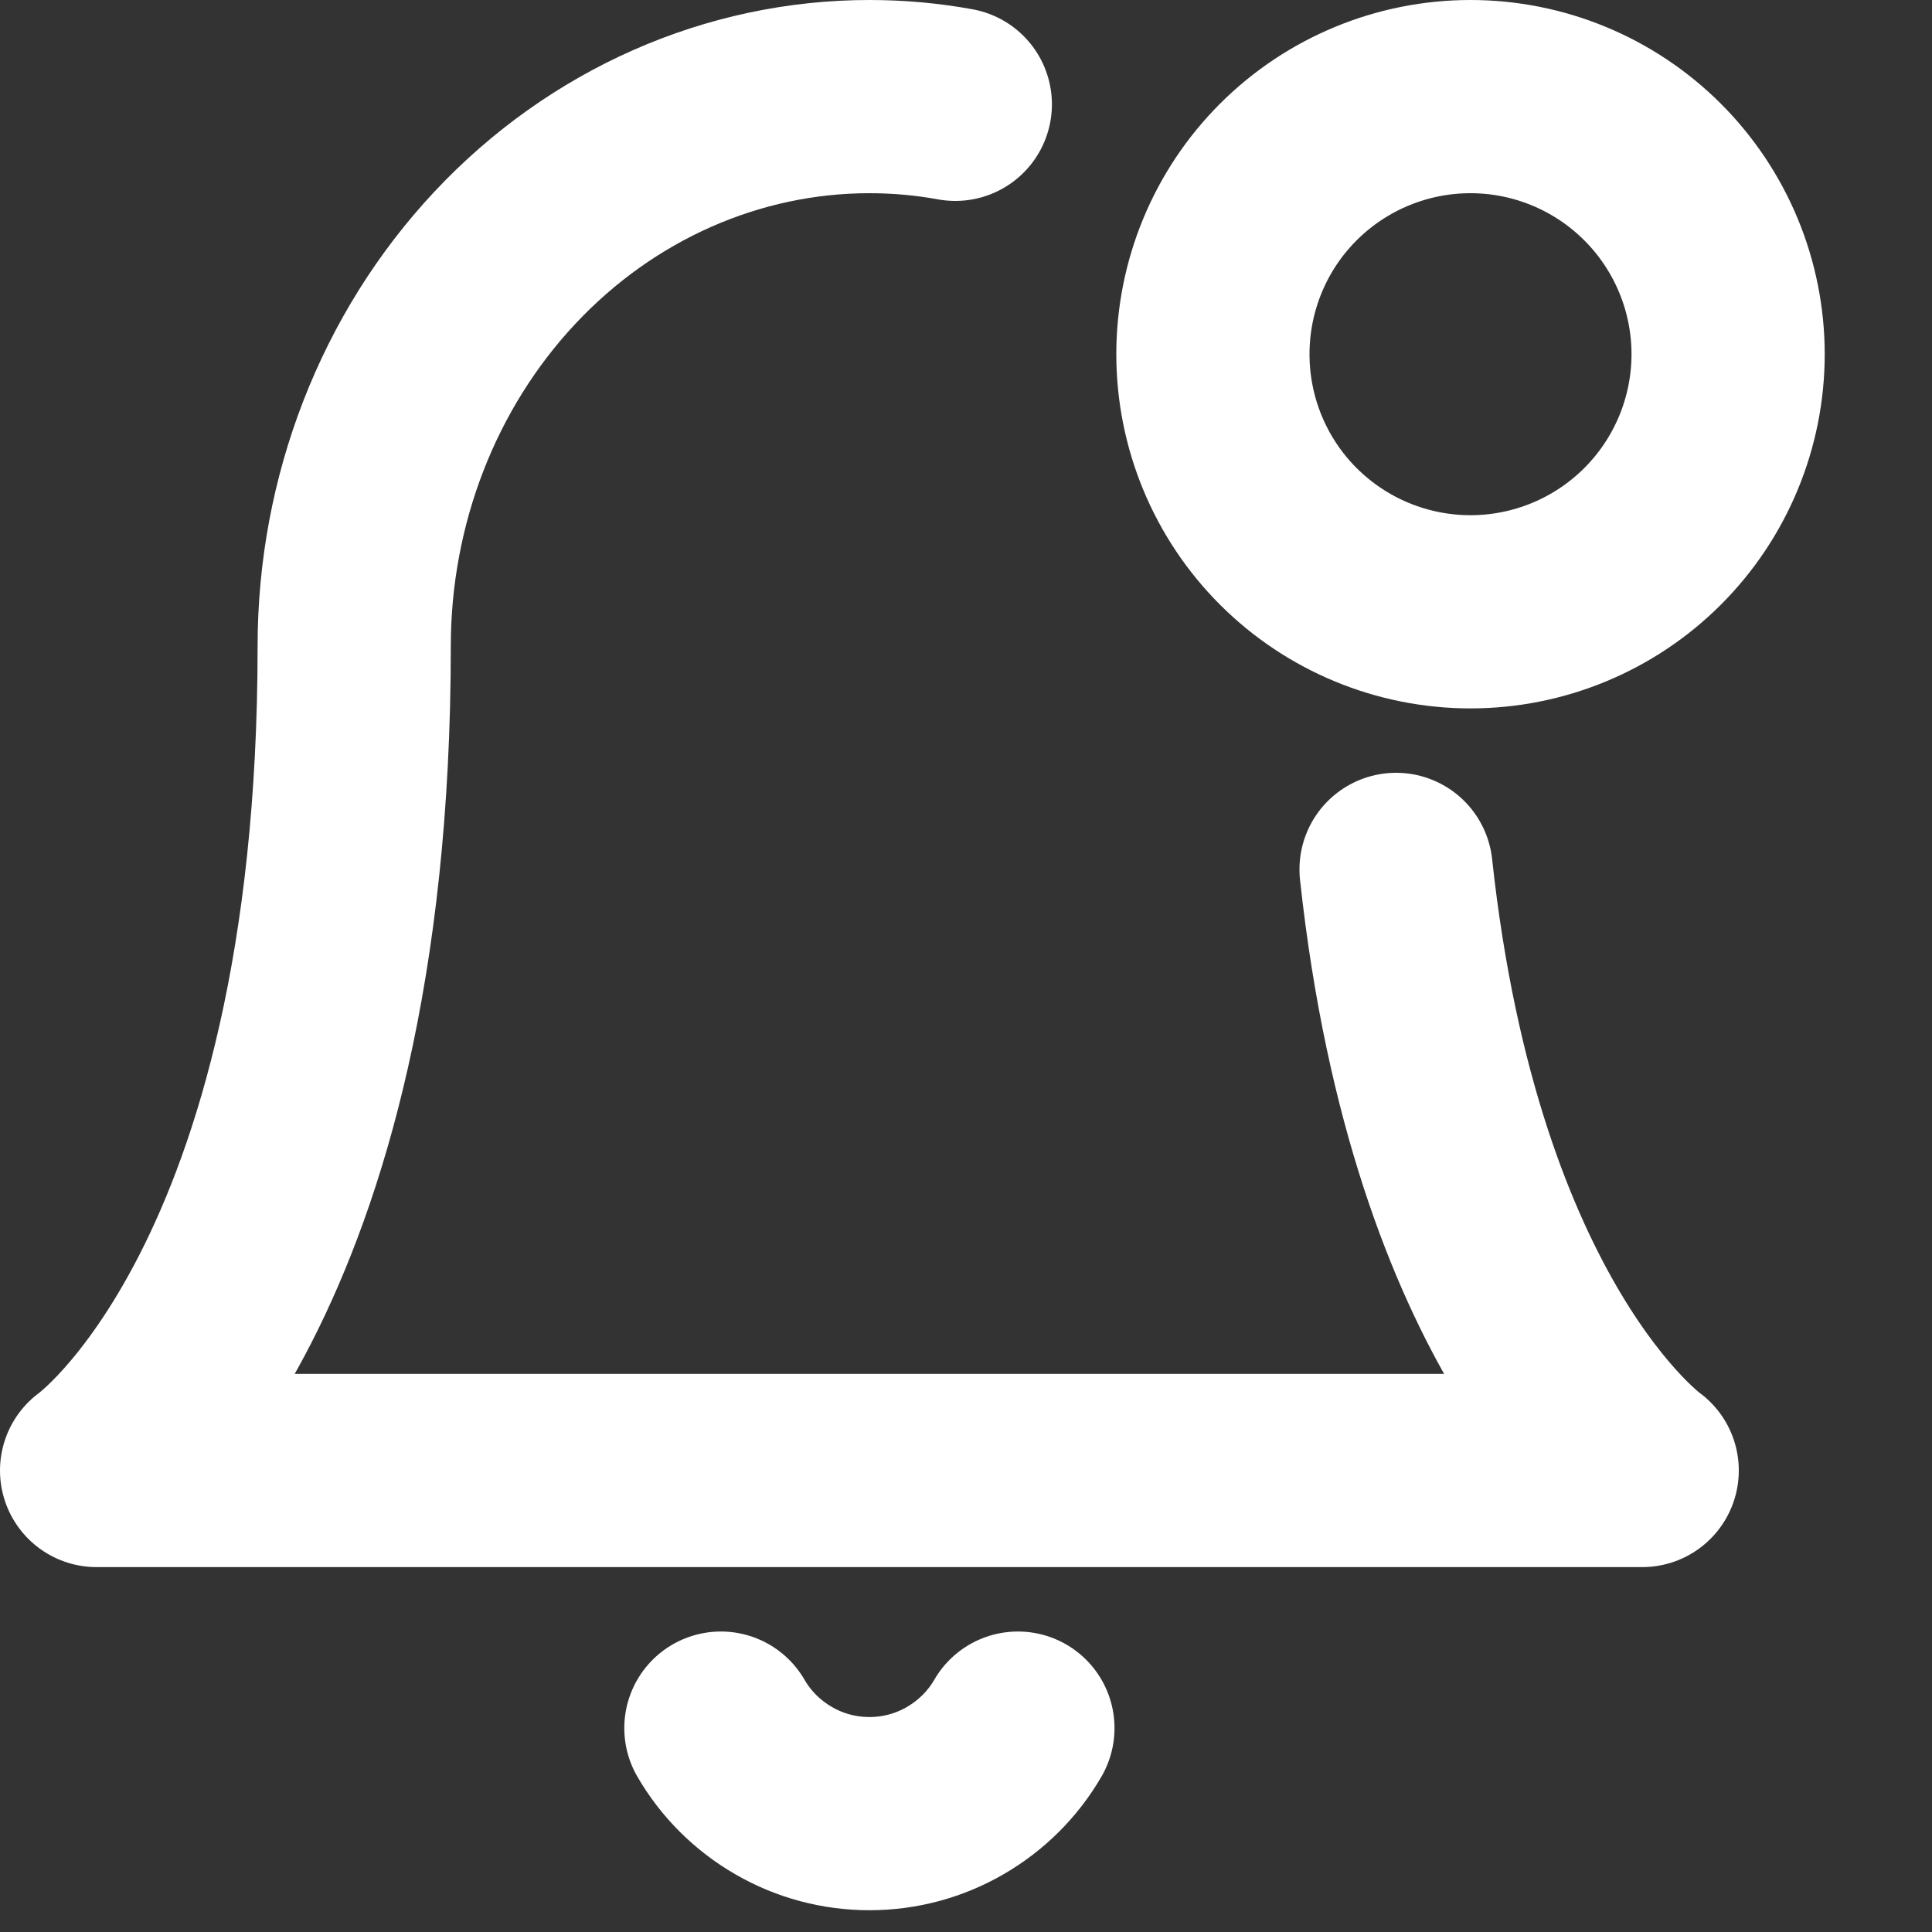
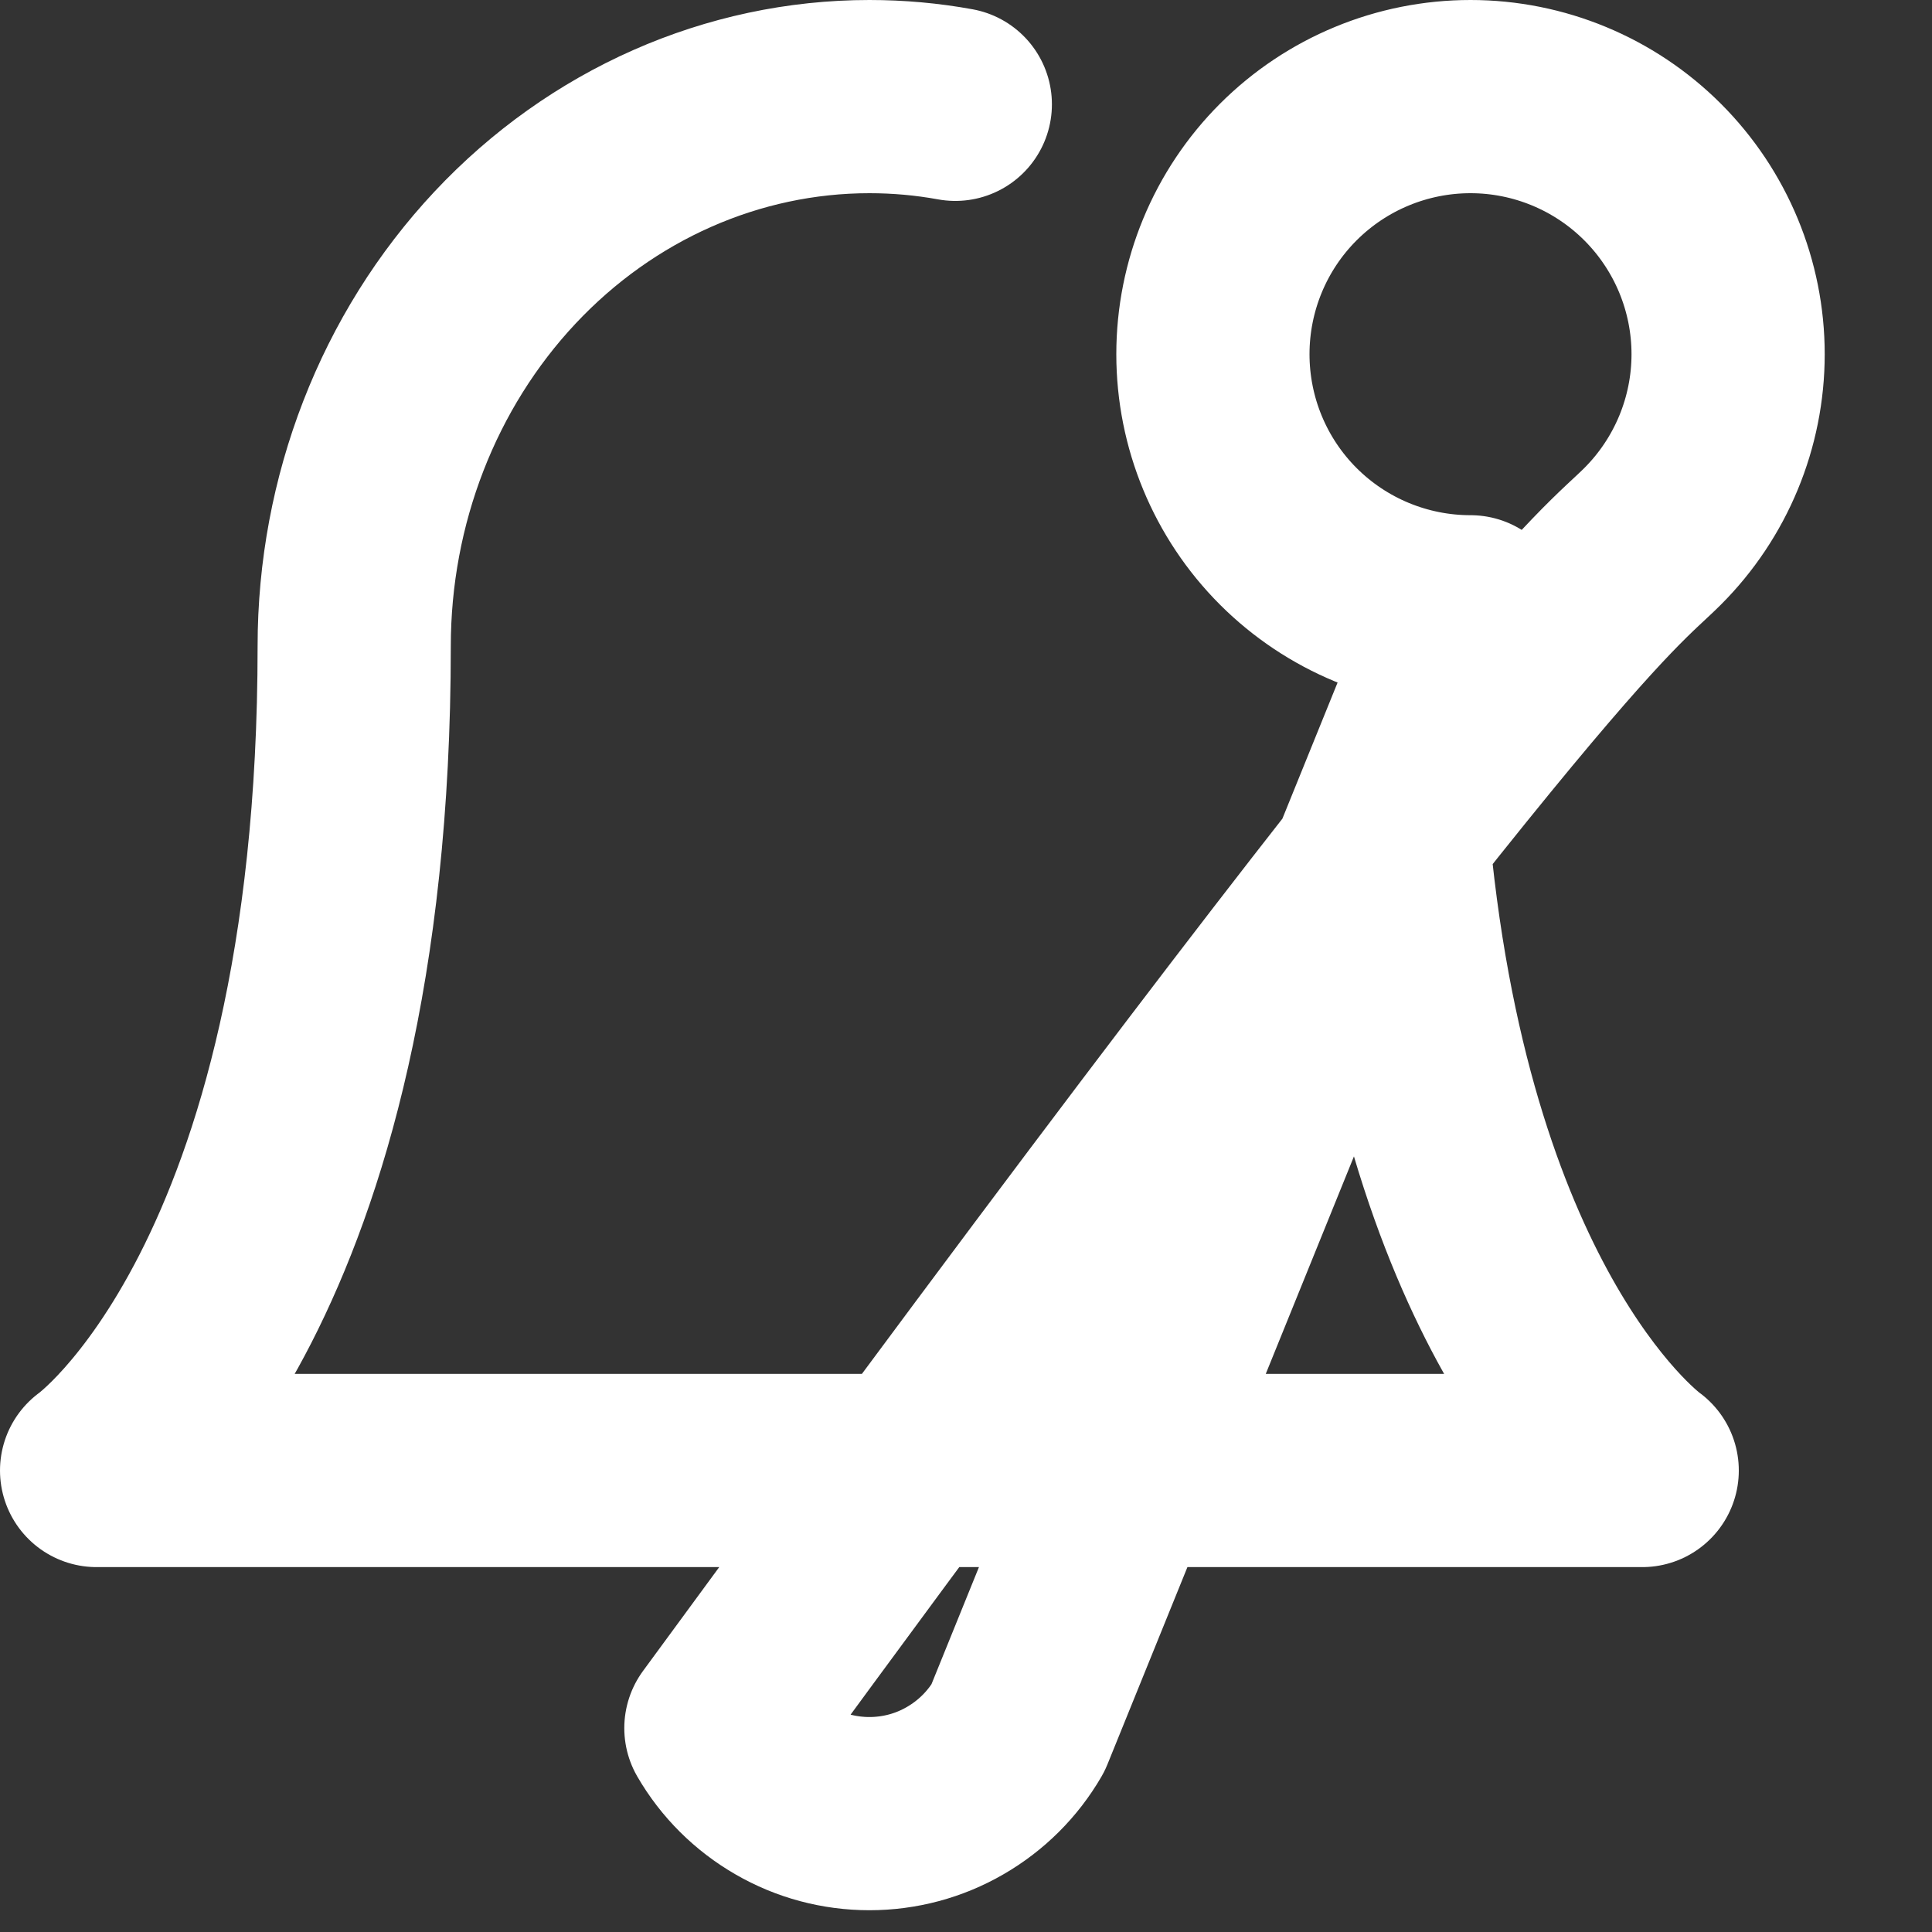
<svg xmlns="http://www.w3.org/2000/svg" width="15" height="15" viewBox="0 0 15 15" fill="none">
  <rect x="0" y="0" width="15" height="15" fill="#333333" stroke="none" />
-   <path d="M10.839 6.75C11.227 10.333 12.75 11.417 12.75 11.417H0.75C0.75 11.417 2.75 9.995 2.75 5.017C2.75 3.885 3.171 2.8 3.921 2C4.671 1.2 5.69 0.75 6.75 0.75C6.975 0.75 7.198 0.77 7.417 0.81M7.903 13.417C7.786 13.619 7.618 13.786 7.415 13.903C7.213 14.02 6.984 14.081 6.75 14.081C6.516 14.081 6.287 14.02 6.085 13.903C5.882 13.786 5.714 13.619 5.597 13.417M11.417 4.75C11.947 4.75 12.456 4.539 12.831 4.164C13.206 3.789 13.417 3.28 13.417 2.75C13.417 2.22 13.206 1.711 12.831 1.336C12.456 0.961 11.947 0.75 11.417 0.75C10.886 0.75 10.377 0.961 10.002 1.336C9.627 1.711 9.417 2.22 9.417 2.75C9.417 3.28 9.627 3.789 10.002 4.164C10.377 4.539 10.886 4.75 11.417 4.75Z" stroke="white" stroke-width="1.5" stroke-linecap="round" stroke-linejoin="round" />
+   <path d="M10.839 6.75C11.227 10.333 12.75 11.417 12.75 11.417H0.75C0.75 11.417 2.75 9.995 2.75 5.017C2.75 3.885 3.171 2.8 3.921 2C4.671 1.2 5.69 0.75 6.75 0.75C6.975 0.75 7.198 0.77 7.417 0.81M7.903 13.417C7.786 13.619 7.618 13.786 7.415 13.903C7.213 14.02 6.984 14.081 6.75 14.081C6.516 14.081 6.287 14.02 6.085 13.903C5.882 13.786 5.714 13.619 5.597 13.417C11.947 4.75 12.456 4.539 12.831 4.164C13.206 3.789 13.417 3.28 13.417 2.75C13.417 2.22 13.206 1.711 12.831 1.336C12.456 0.961 11.947 0.75 11.417 0.75C10.886 0.75 10.377 0.961 10.002 1.336C9.627 1.711 9.417 2.22 9.417 2.75C9.417 3.28 9.627 3.789 10.002 4.164C10.377 4.539 10.886 4.75 11.417 4.75Z" stroke="white" stroke-width="1.5" stroke-linecap="round" stroke-linejoin="round" />
</svg>